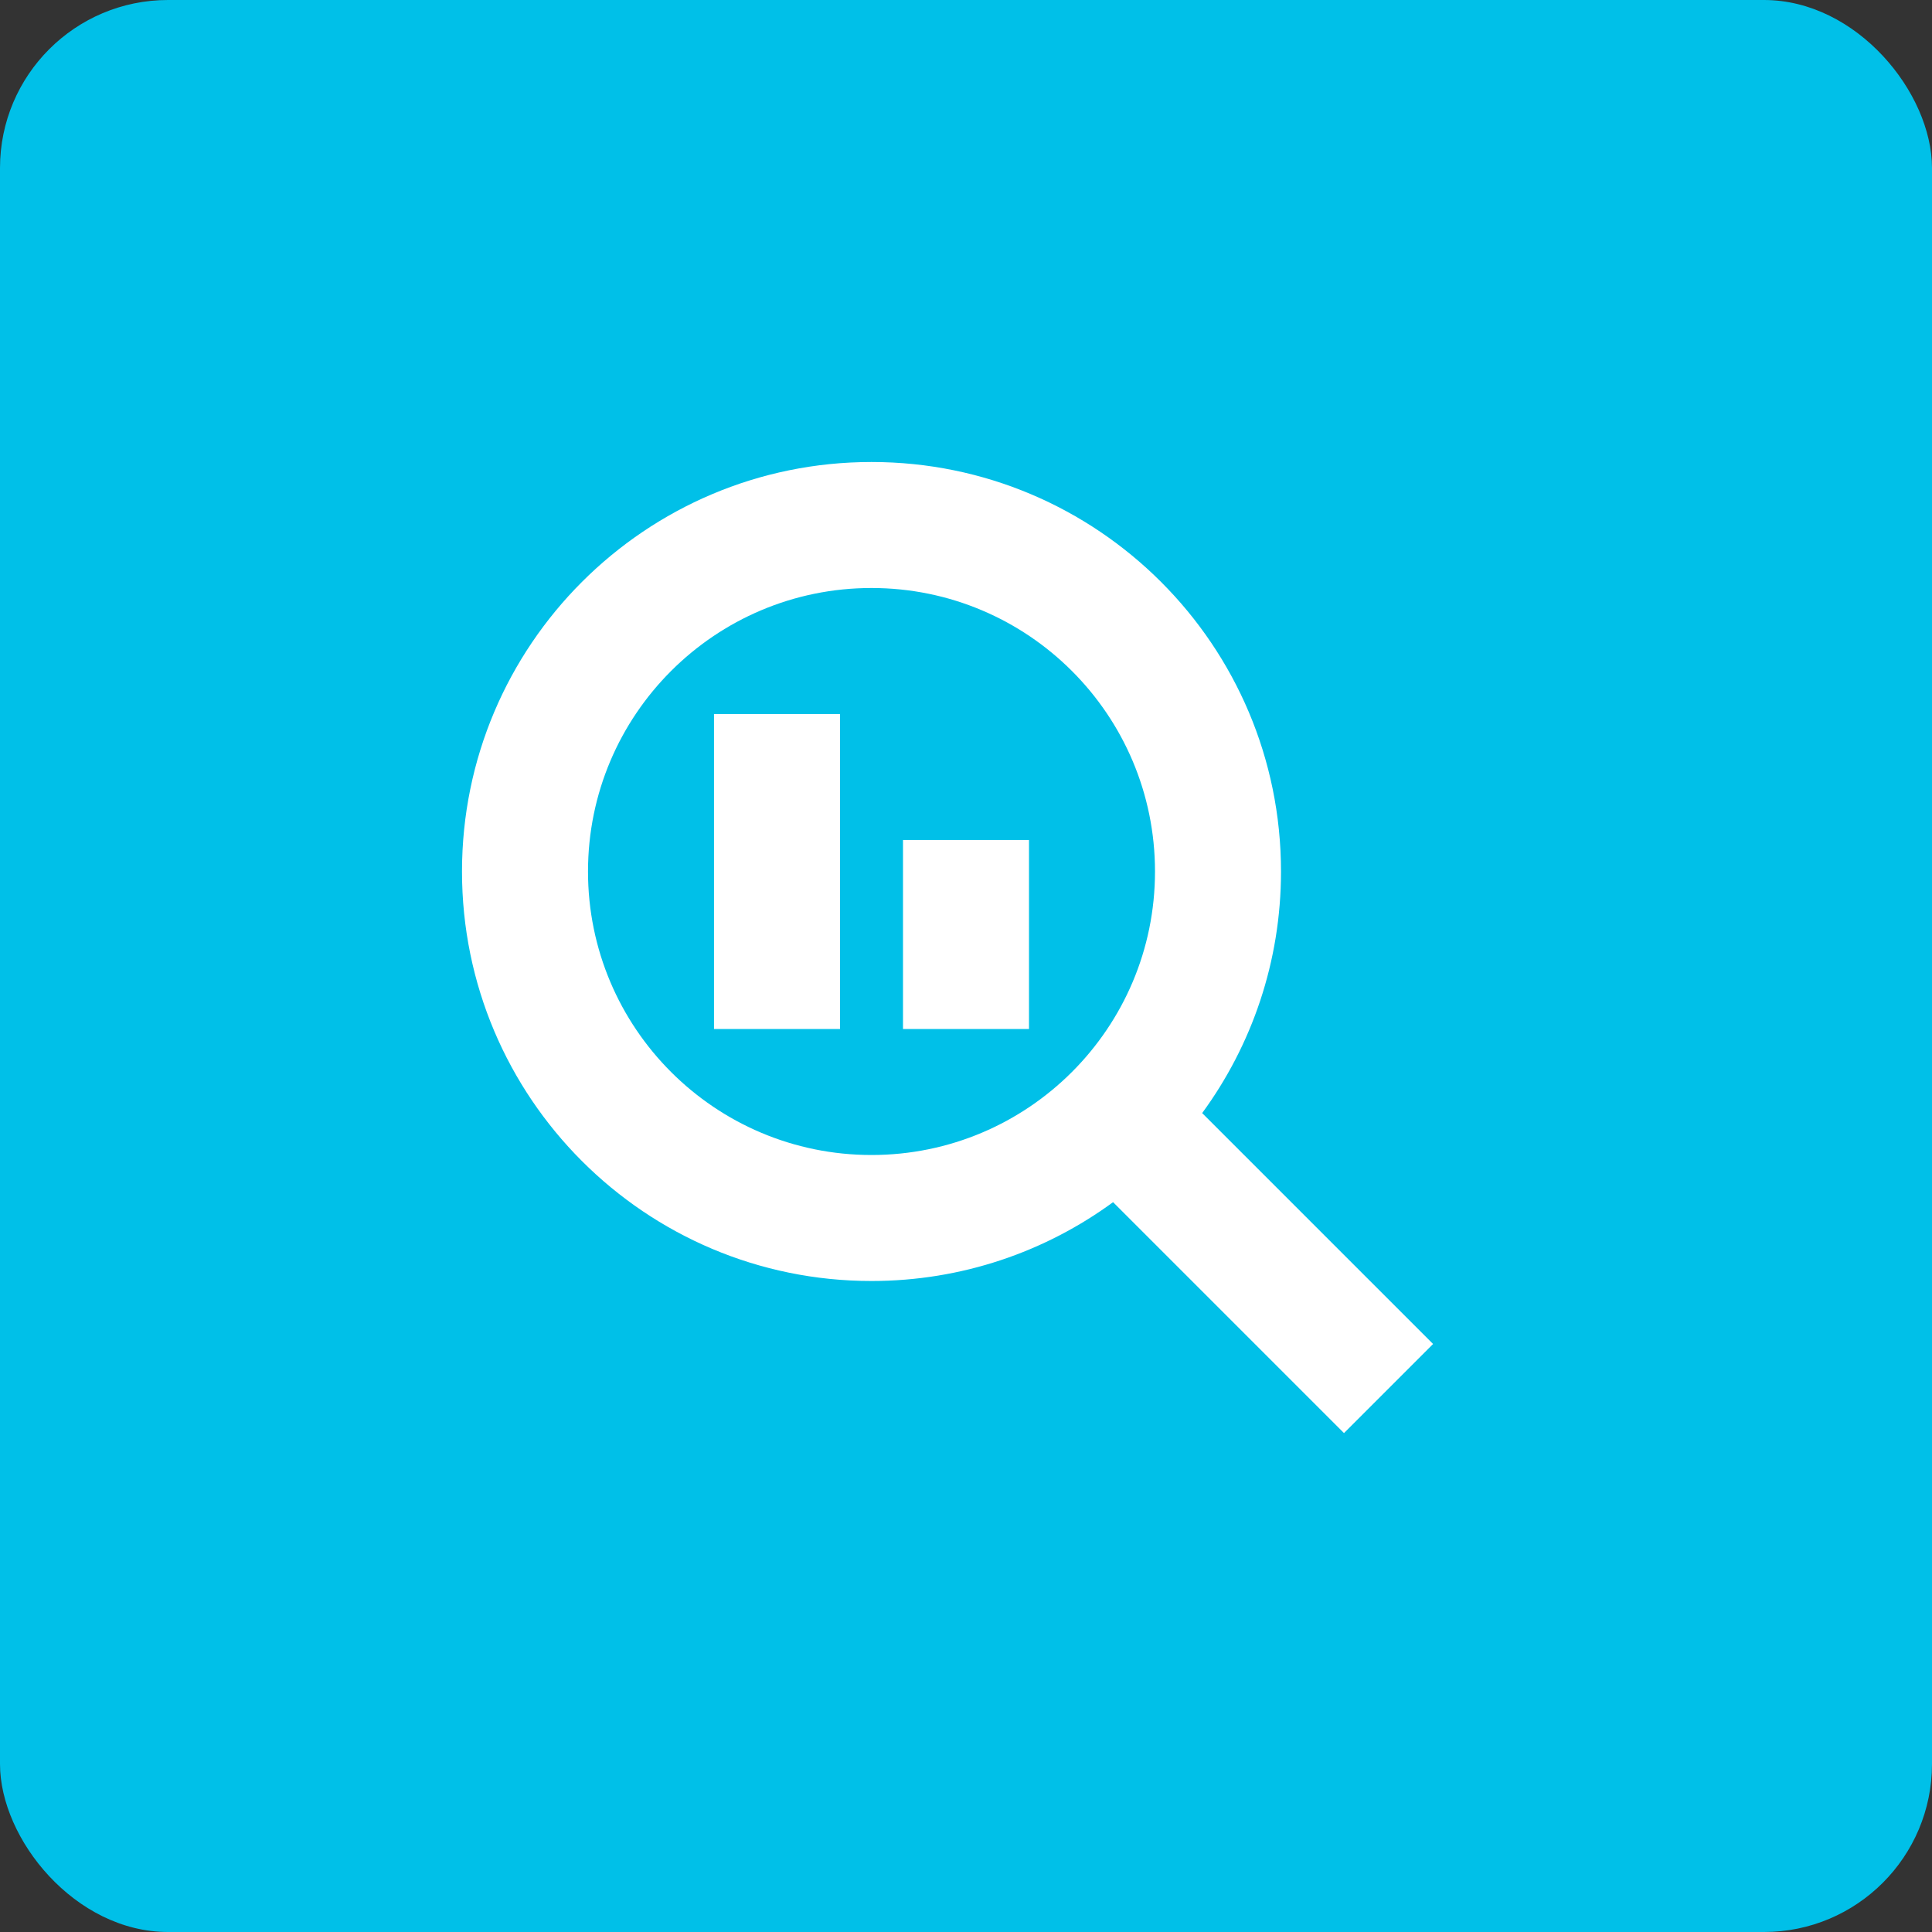
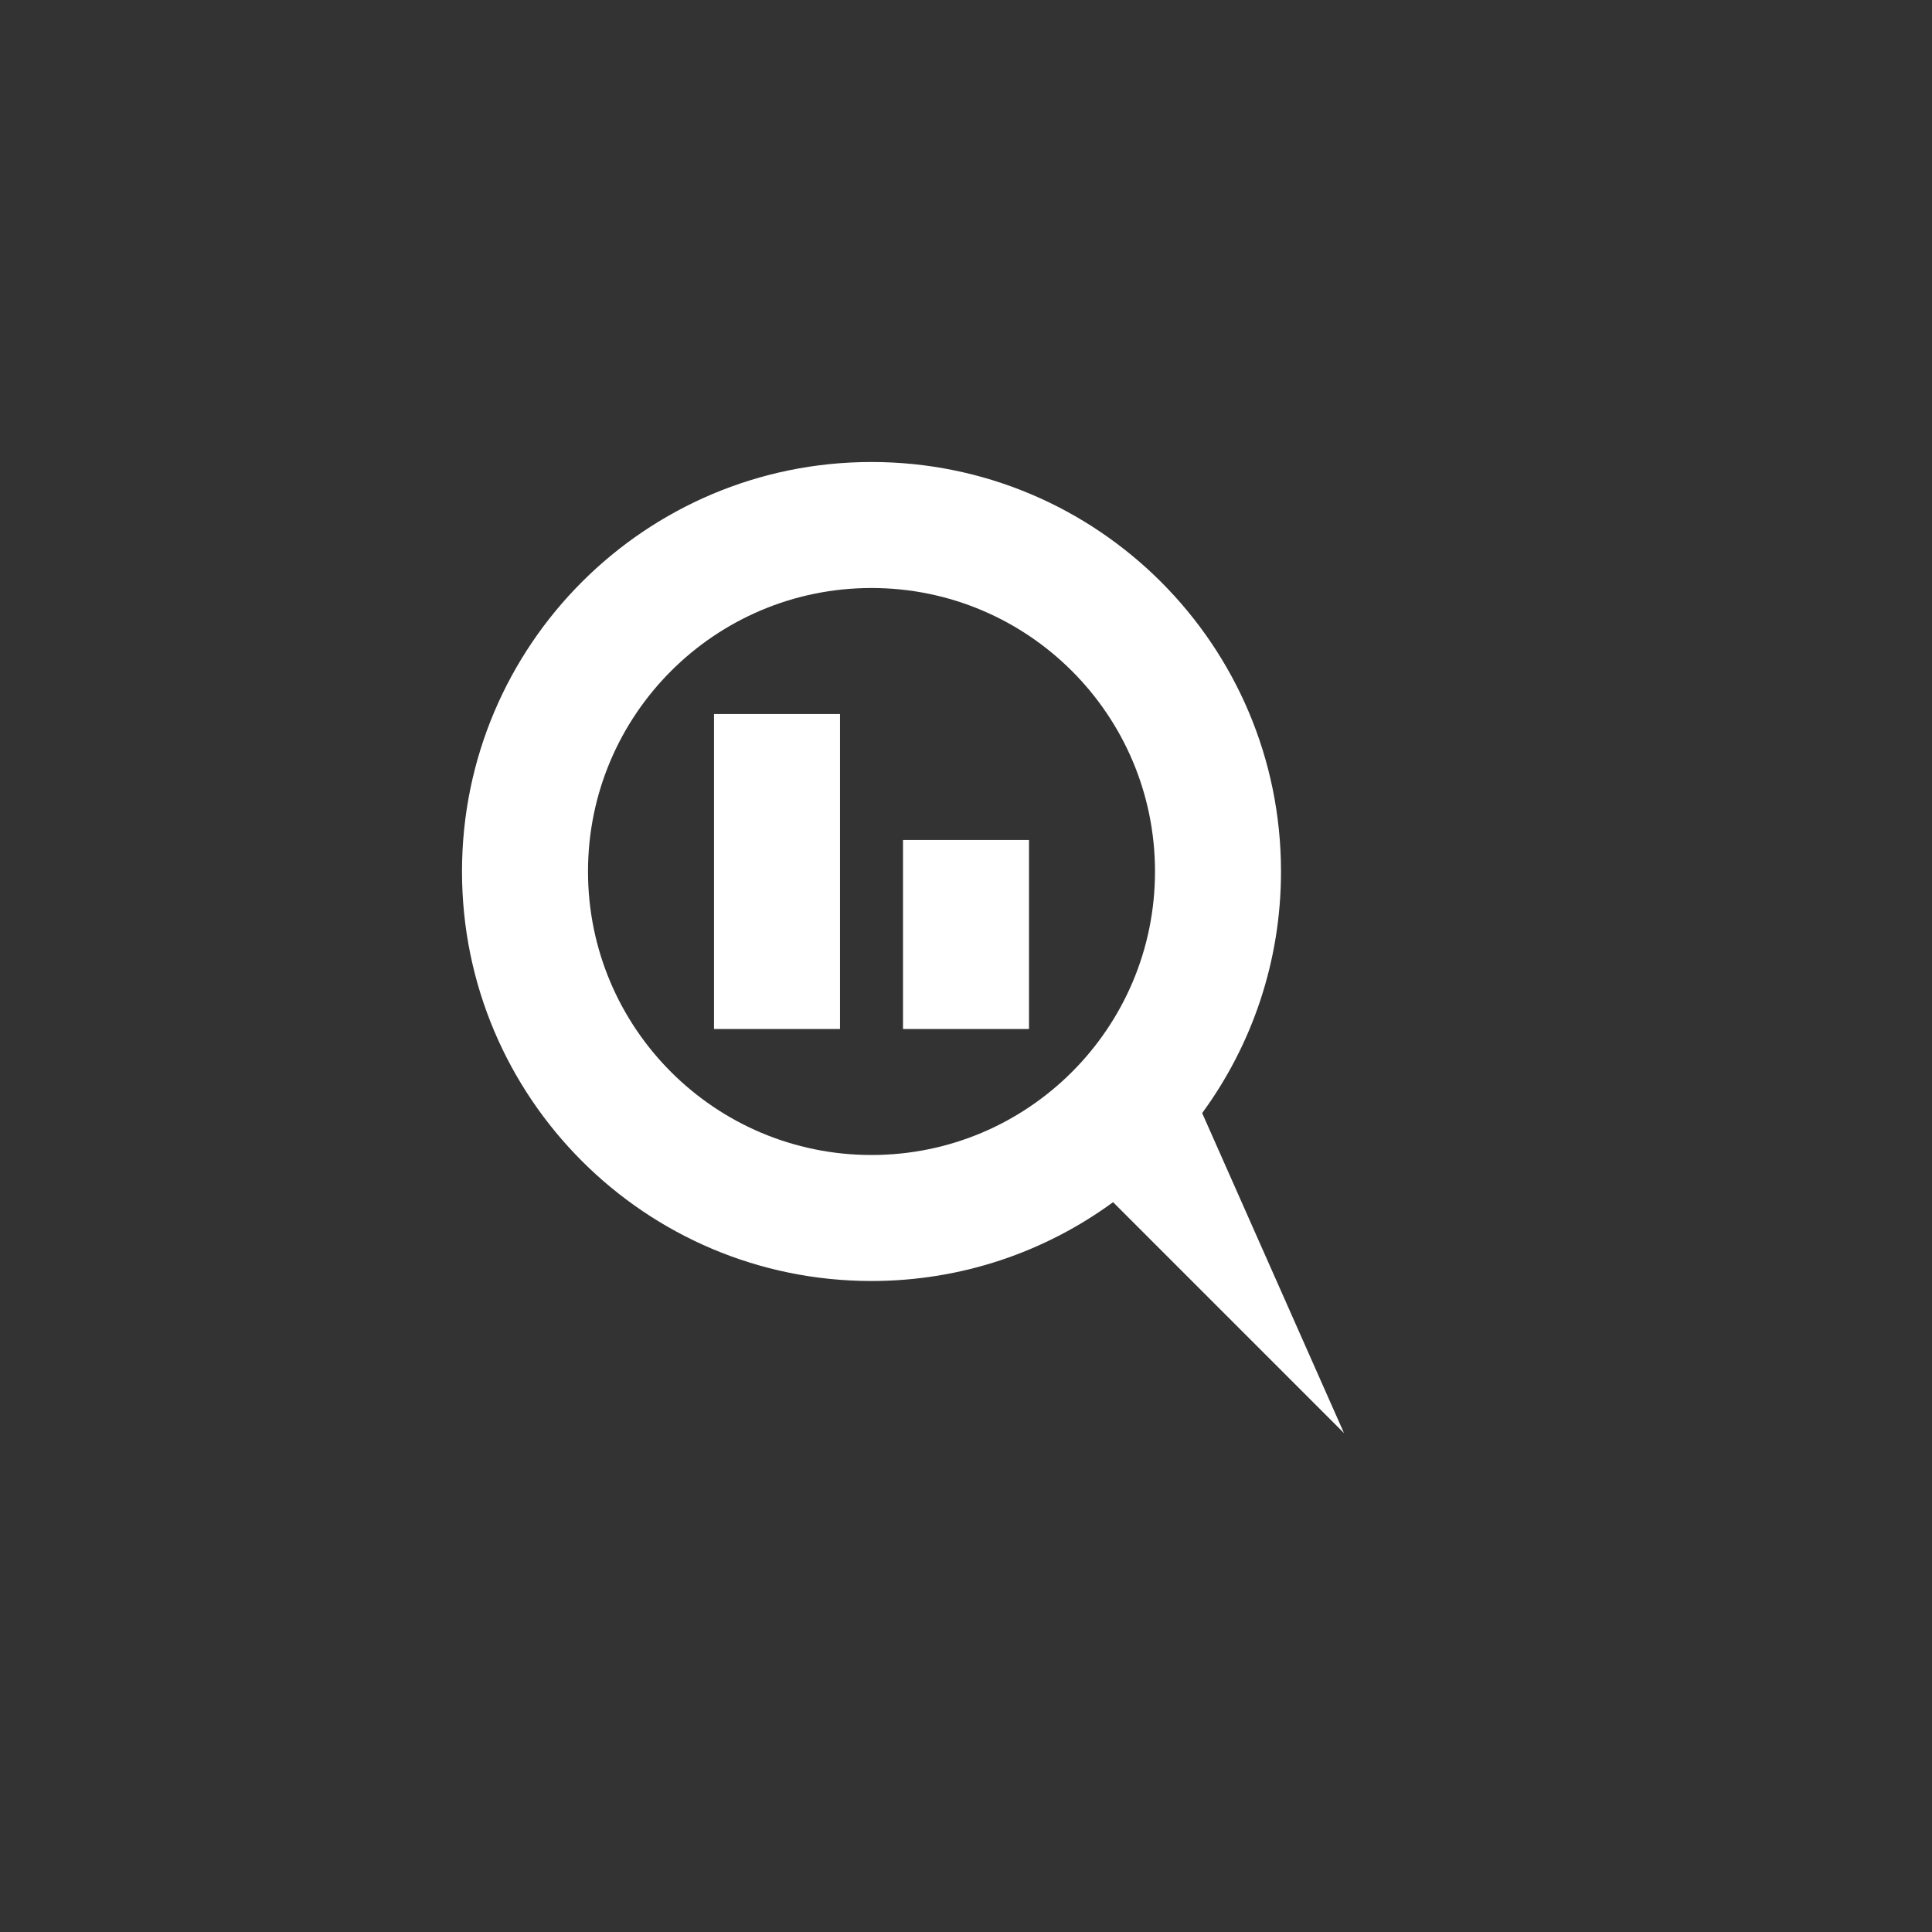
<svg xmlns="http://www.w3.org/2000/svg" width="46px" height="46px" viewBox="0 0 46 46" version="1.1">
  <rect x="0" y="0" width="46" height="46" fill="#333333" stroke="none" />
  <title>icon</title>
  <g id="Sidebar-Cards" stroke="none" stroke-width="1" fill="none" fill-rule="evenodd">
    <g id="Cards-Icons" transform="translate(-613, -187)">
      <g id="card" transform="translate(489, 155)">
        <g id="Stacked-Group" transform="translate(32, 32)">
          <g id="icon" transform="translate(92, 0)">
-             <rect id="Rectangle" fill="#00C0E8" x="0" y="0" width="46" height="46" rx="4" />
            <g id="icons/fellowship" transform="translate(11, 11)" fill="#FFFFFF">
-               <path d="M9.75,6.45409652e-14 C15.135,6.45409652e-14 19.5,4.365 19.5,9.75 C19.5,11.901 18.803,13.89 17.623,15.502 L23.121,21 L21,23.121 L15.502,17.623 C13.89,18.803 11.901,19.5 9.75,19.5 C4.365,19.5 6.45409652e-14,15.135 6.45409652e-14,9.75 C6.45409652e-14,4.365 4.365,6.45409652e-14 9.75,6.45409652e-14 Z M9.75,3 C6.022,3 3,6.022 3,9.75 C3,13.478 6.022,16.5 9.75,16.5 C13.478,16.5 16.5,13.478 16.5,9.75 C16.5,6.022 13.478,3 9.75,3 Z M9,6 L9,13.5 L6,13.5 L6,6 L9,6 Z M13.5,9 L13.5,13.5 L10.5,13.5 L10.5,9 L13.5,9 Z" id="Combined-Shape" />
+               <path d="M9.75,6.45409652e-14 C15.135,6.45409652e-14 19.5,4.365 19.5,9.75 C19.5,11.901 18.803,13.89 17.623,15.502 L21,23.121 L15.502,17.623 C13.89,18.803 11.901,19.5 9.75,19.5 C4.365,19.5 6.45409652e-14,15.135 6.45409652e-14,9.75 C6.45409652e-14,4.365 4.365,6.45409652e-14 9.75,6.45409652e-14 Z M9.75,3 C6.022,3 3,6.022 3,9.75 C3,13.478 6.022,16.5 9.75,16.5 C13.478,16.5 16.5,13.478 16.5,9.75 C16.5,6.022 13.478,3 9.75,3 Z M9,6 L9,13.5 L6,13.5 L6,6 L9,6 Z M13.5,9 L13.5,13.5 L10.5,13.5 L10.5,9 L13.5,9 Z" id="Combined-Shape" />
            </g>
          </g>
        </g>
      </g>
    </g>
  </g>
</svg>